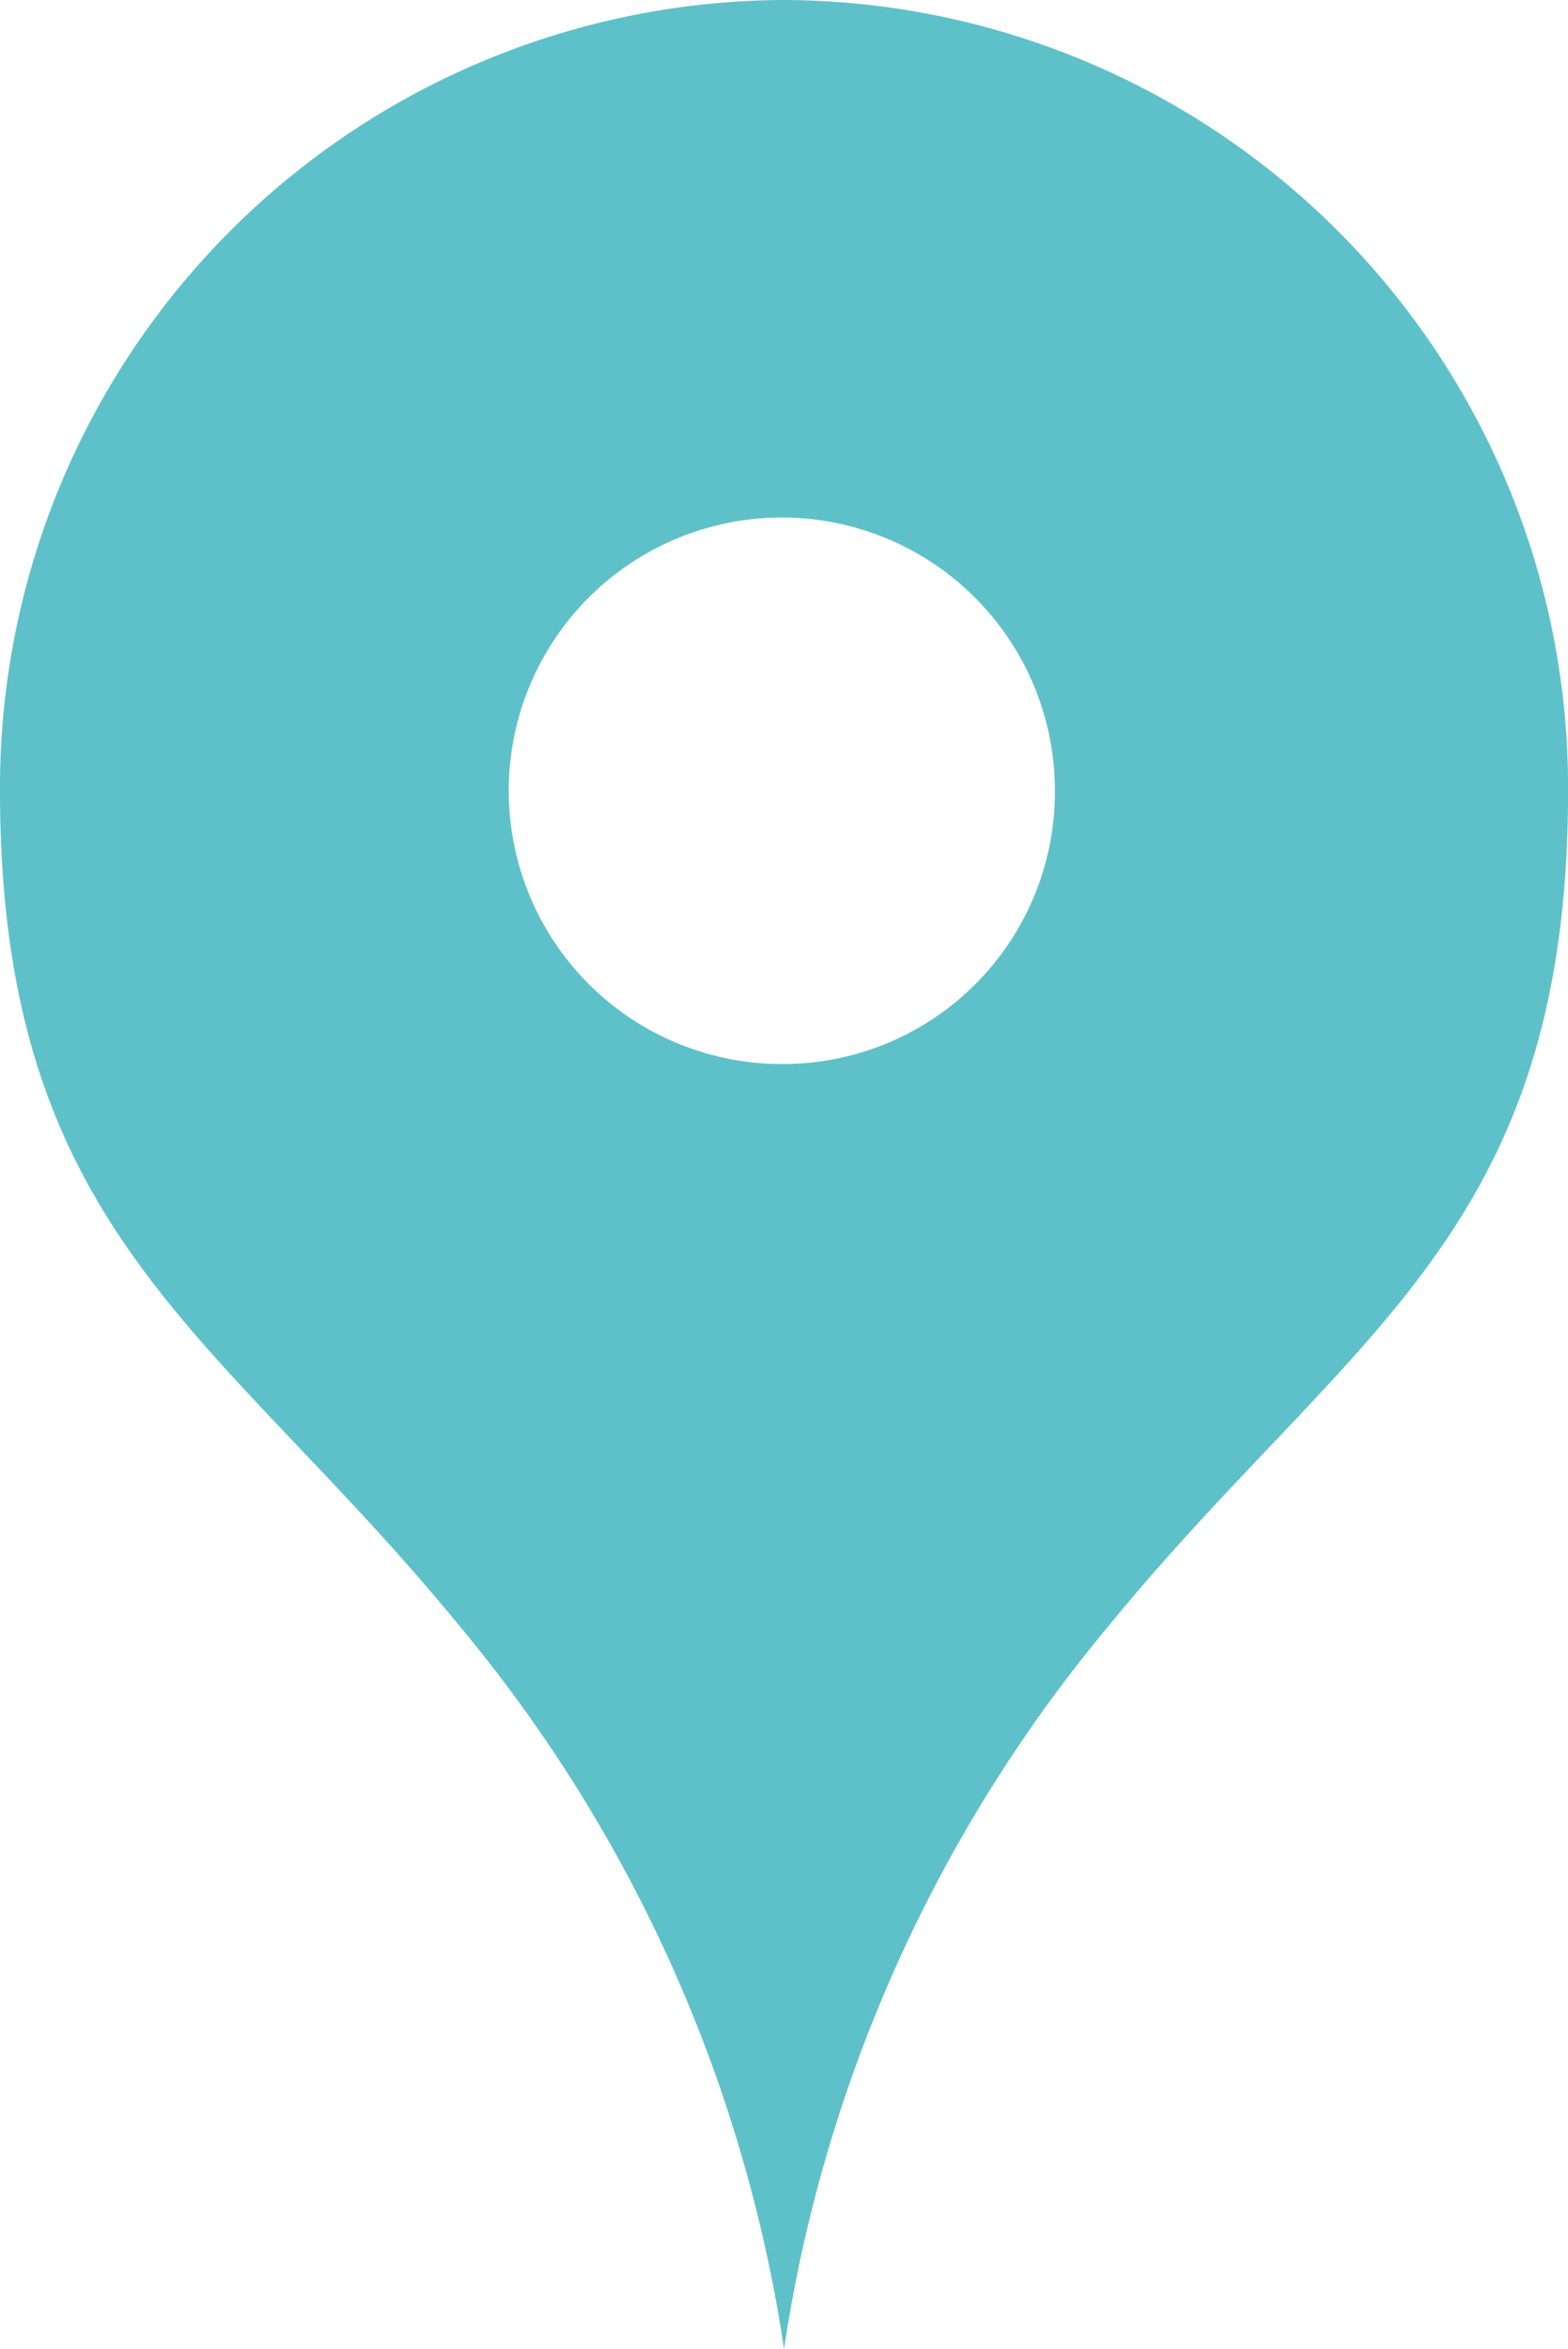
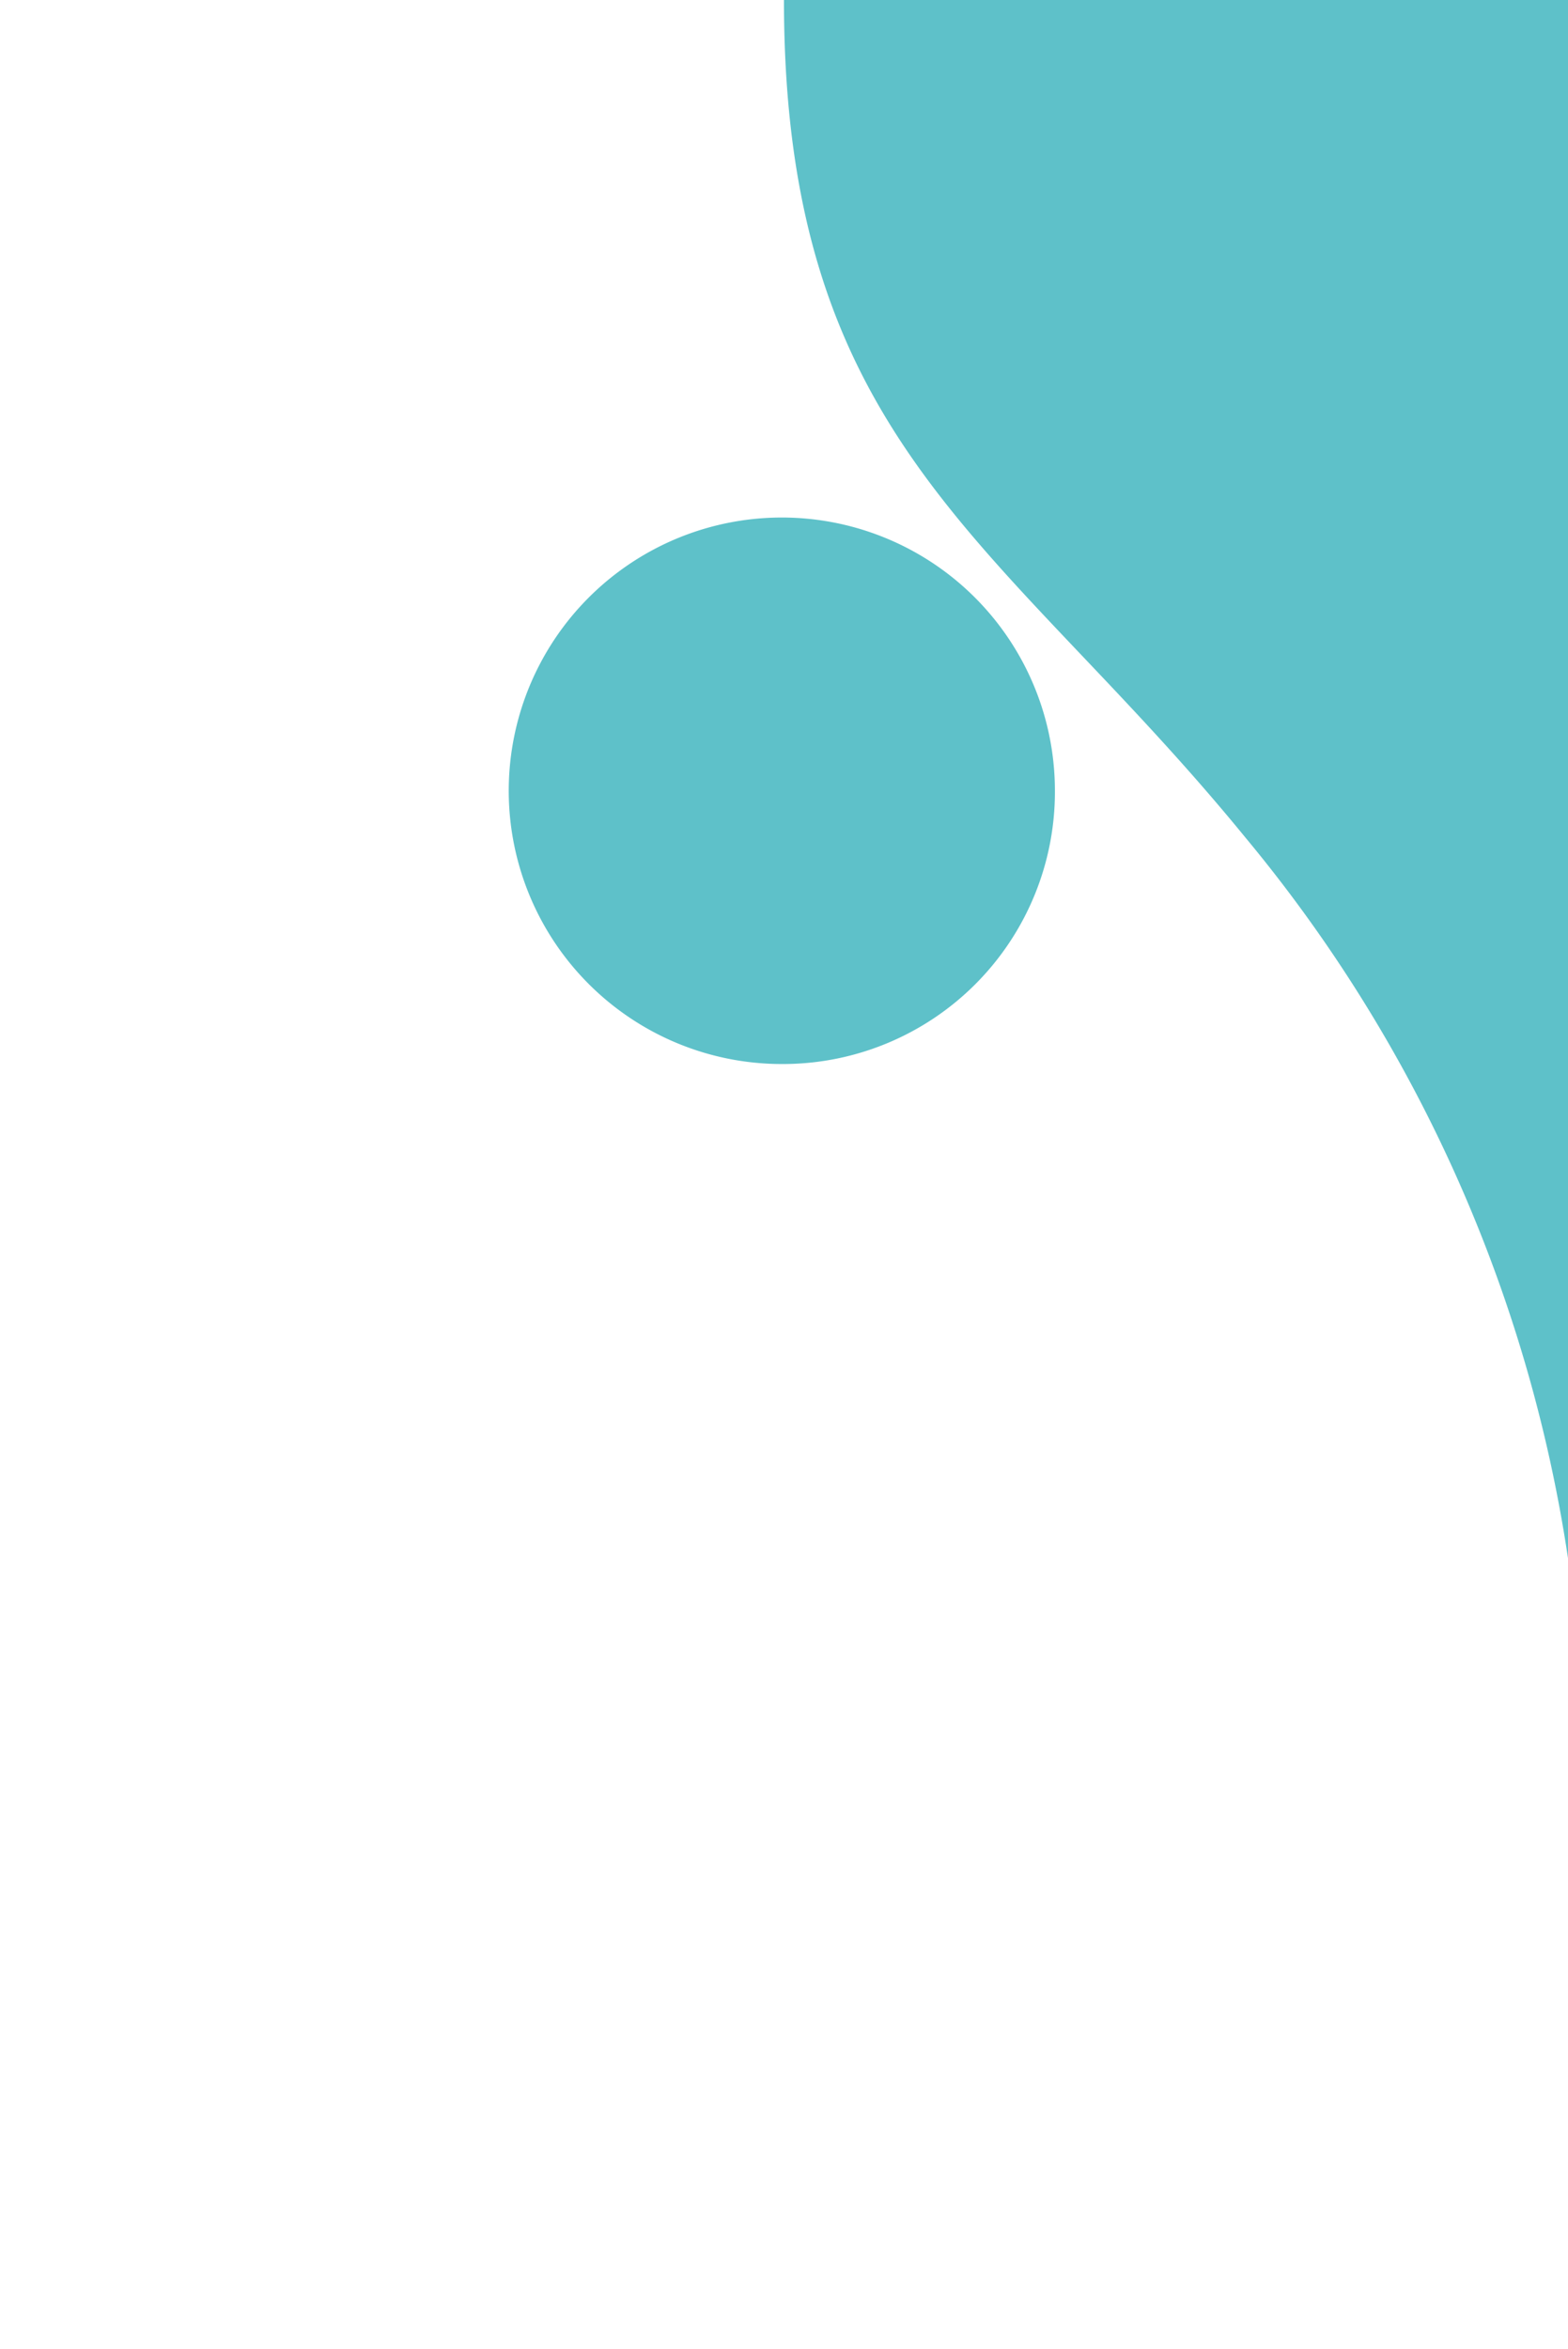
<svg xmlns="http://www.w3.org/2000/svg" width="21.273" height="31.85" viewBox="0 0 21.273 31.85">
-   <path d="M94.28,0A10.678,10.678,0,0,0,83.644,10.722c0,6.044,2.972,7.332,6.257,11.352a19.89,19.89,0,0,1,4.38,9.776,19.89,19.89,0,0,1,4.38-9.776c3.285-4.021,6.257-5.308,6.257-11.352A10.678,10.678,0,0,0,94.28,0Zm0,14.427a3.705,3.705,0,1,1,3.676-3.705A3.691,3.691,0,0,1,94.28,14.427Z" transform="translate(-83.644)" fill="#5ec1c9" />
+   <path d="M94.28,0c0,6.044,2.972,7.332,6.257,11.352a19.89,19.89,0,0,1,4.38,9.776,19.89,19.89,0,0,1,4.38-9.776c3.285-4.021,6.257-5.308,6.257-11.352A10.678,10.678,0,0,0,94.28,0Zm0,14.427a3.705,3.705,0,1,1,3.676-3.705A3.691,3.691,0,0,1,94.28,14.427Z" transform="translate(-83.644)" fill="#5ec1c9" />
</svg>